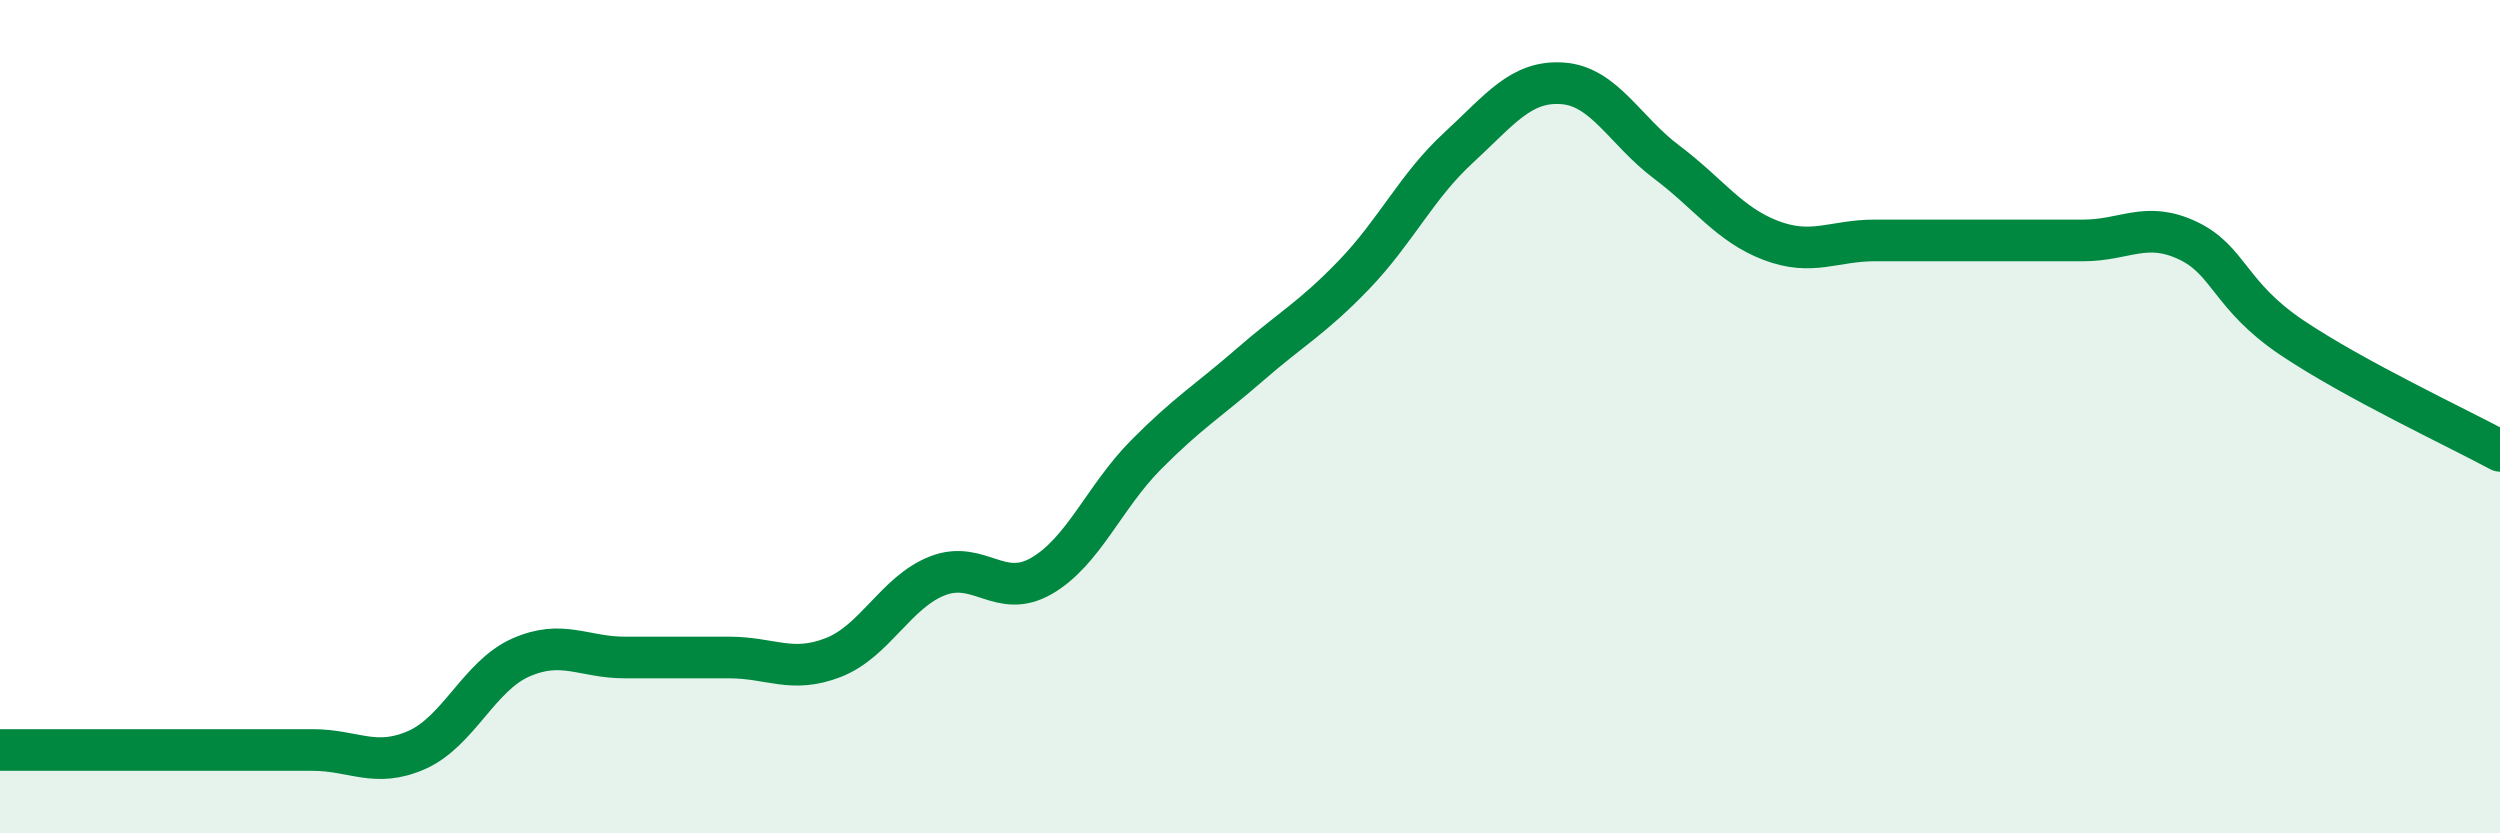
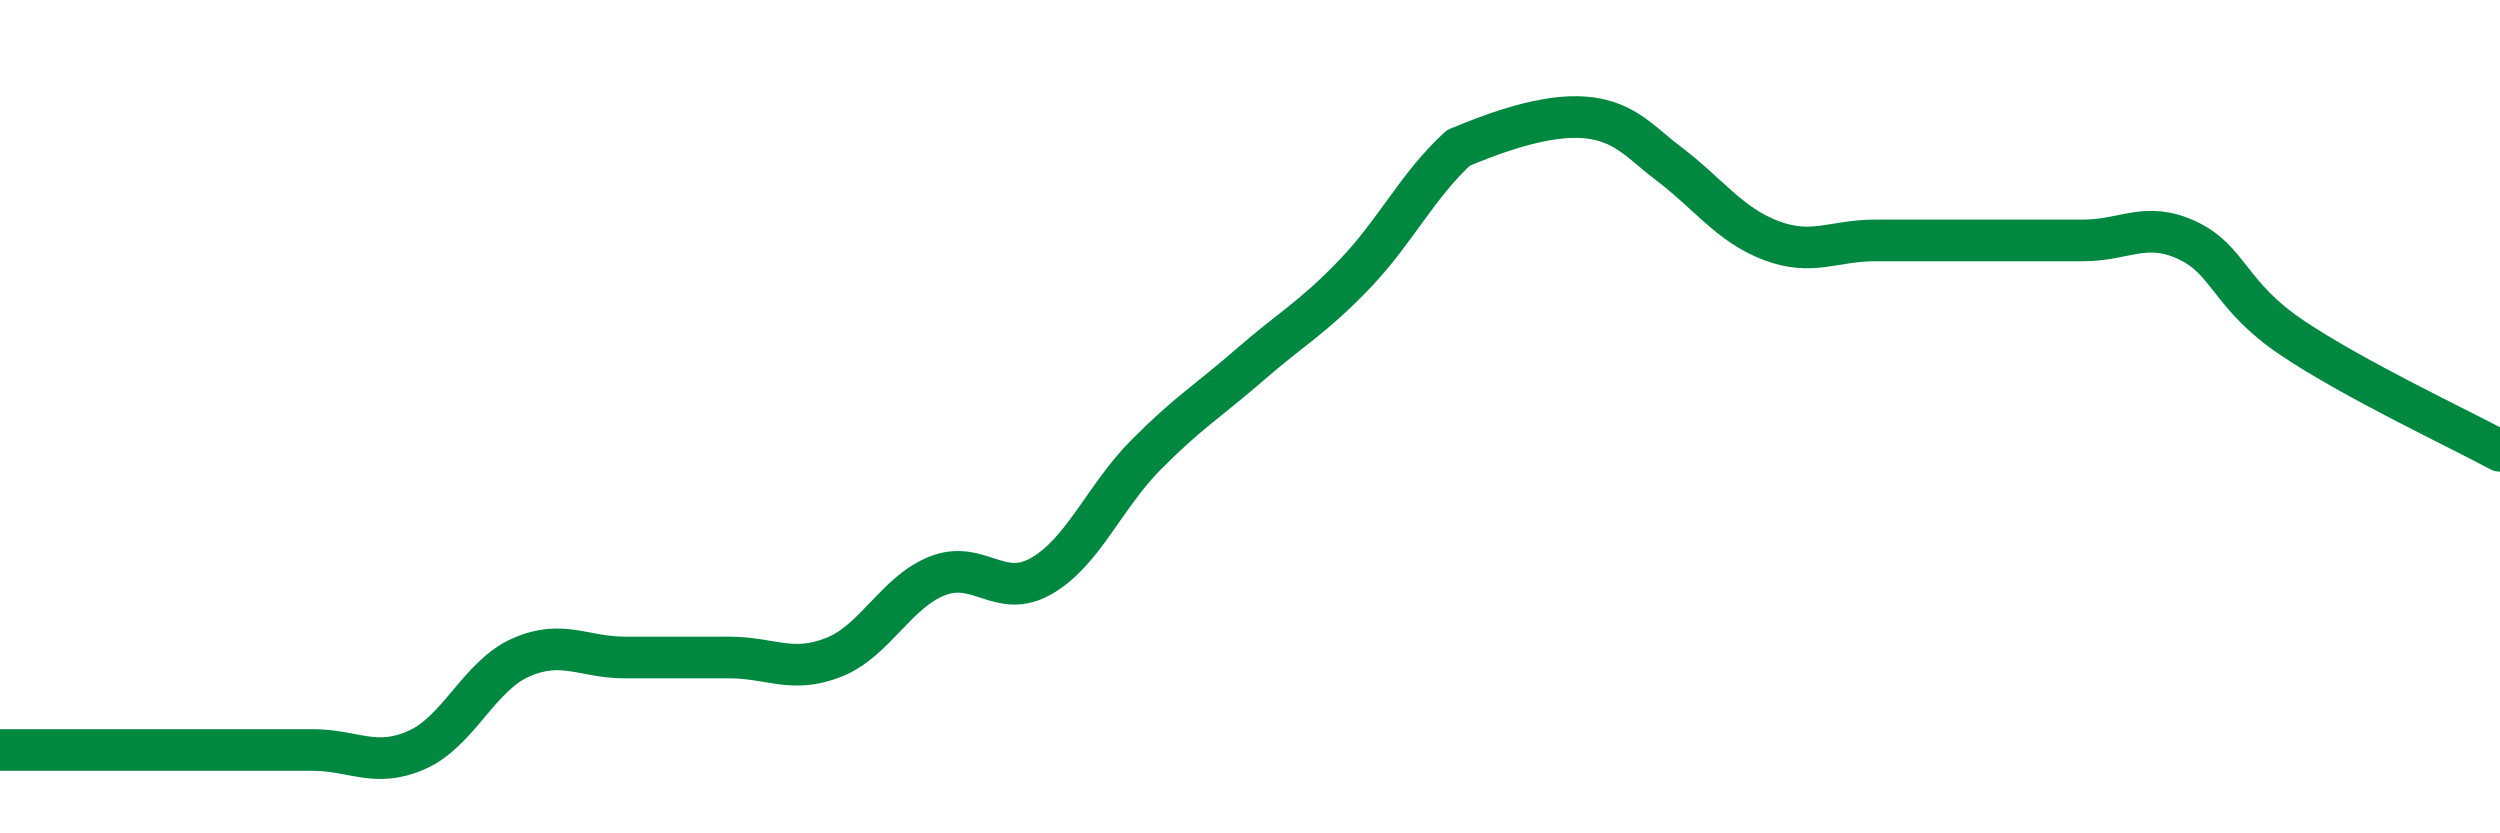
<svg xmlns="http://www.w3.org/2000/svg" width="60" height="20" viewBox="0 0 60 20">
-   <path d="M 0,18 C 0.5,18 1.5,18 2.5,18 C 3.5,18 4,18 5,18 C 6,18 6.5,18 7.5,18 C 8.5,18 9,18.44 10,18 C 11,17.56 11.5,16.22 12.5,15.78 C 13.5,15.34 14,15.78 15,15.78 C 16,15.78 16.5,15.78 17.5,15.78 C 18.5,15.78 19,16.17 20,15.78 C 21,15.39 21.5,14.21 22.5,13.82 C 23.5,13.43 24,14.4 25,13.82 C 26,13.24 26.5,11.93 27.5,10.92 C 28.5,9.91 29,9.62 30,8.75 C 31,7.88 31.5,7.63 32.5,6.59 C 33.5,5.55 34,4.47 35,3.55 C 36,2.63 36.5,1.93 37.5,2 C 38.5,2.07 39,3.14 40,3.89 C 41,4.64 41.5,5.39 42.5,5.77 C 43.5,6.15 44,5.77 45,5.77 C 46,5.77 46.5,5.77 47.5,5.77 C 48.5,5.77 49,5.77 50,5.77 C 51,5.77 51.5,5.3 52.5,5.77 C 53.5,6.24 53.5,7.09 55,8.1 C 56.5,9.11 59,10.28 60,10.82L60 20L0 20Z" fill="#008740" opacity="0.1" stroke-linecap="round" stroke-linejoin="round" />
-   <path d="M 0,18 C 0.5,18 1.5,18 2.5,18 C 3.5,18 4,18 5,18 C 6,18 6.5,18 7.5,18 C 8.5,18 9,18.44 10,18 C 11,17.56 11.5,16.22 12.5,15.78 C 13.5,15.34 14,15.78 15,15.78 C 16,15.78 16.5,15.78 17.5,15.78 C 18.5,15.78 19,16.17 20,15.78 C 21,15.39 21.5,14.21 22.5,13.82 C 23.5,13.43 24,14.4 25,13.82 C 26,13.24 26.5,11.93 27.5,10.92 C 28.5,9.91 29,9.62 30,8.75 C 31,7.88 31.5,7.63 32.5,6.59 C 33.5,5.55 34,4.47 35,3.55 C 36,2.63 36.5,1.93 37.5,2 C 38.5,2.07 39,3.14 40,3.89 C 41,4.64 41.5,5.39 42.5,5.77 C 43.5,6.15 44,5.77 45,5.77 C 46,5.77 46.5,5.77 47.5,5.77 C 48.5,5.77 49,5.77 50,5.77 C 51,5.77 51.5,5.3 52.5,5.77 C 53.5,6.24 53.5,7.09 55,8.1 C 56.5,9.11 59,10.28 60,10.82" stroke="#008740" stroke-width="1" fill="none" stroke-linecap="round" stroke-linejoin="round" />
+   <path d="M 0,18 C 0.5,18 1.5,18 2.5,18 C 3.5,18 4,18 5,18 C 6,18 6.5,18 7.5,18 C 8.5,18 9,18.44 10,18 C 11,17.56 11.5,16.22 12.5,15.78 C 13.5,15.34 14,15.78 15,15.78 C 16,15.78 16.5,15.78 17.5,15.78 C 18.5,15.78 19,16.17 20,15.78 C 21,15.39 21.5,14.21 22.5,13.82 C 23.5,13.43 24,14.4 25,13.82 C 26,13.24 26.5,11.93 27.5,10.92 C 28.5,9.91 29,9.62 30,8.75 C 31,7.88 31.5,7.63 32.5,6.59 C 33.5,5.55 34,4.47 35,3.55 C 38.5,2.07 39,3.14 40,3.89 C 41,4.64 41.5,5.39 42.5,5.77 C 43.5,6.15 44,5.77 45,5.77 C 46,5.77 46.5,5.77 47.5,5.77 C 48.5,5.77 49,5.77 50,5.77 C 51,5.77 51.5,5.3 52.5,5.77 C 53.5,6.24 53.5,7.09 55,8.1 C 56.5,9.11 59,10.28 60,10.82" stroke="#008740" stroke-width="1" fill="none" stroke-linecap="round" stroke-linejoin="round" />
</svg>